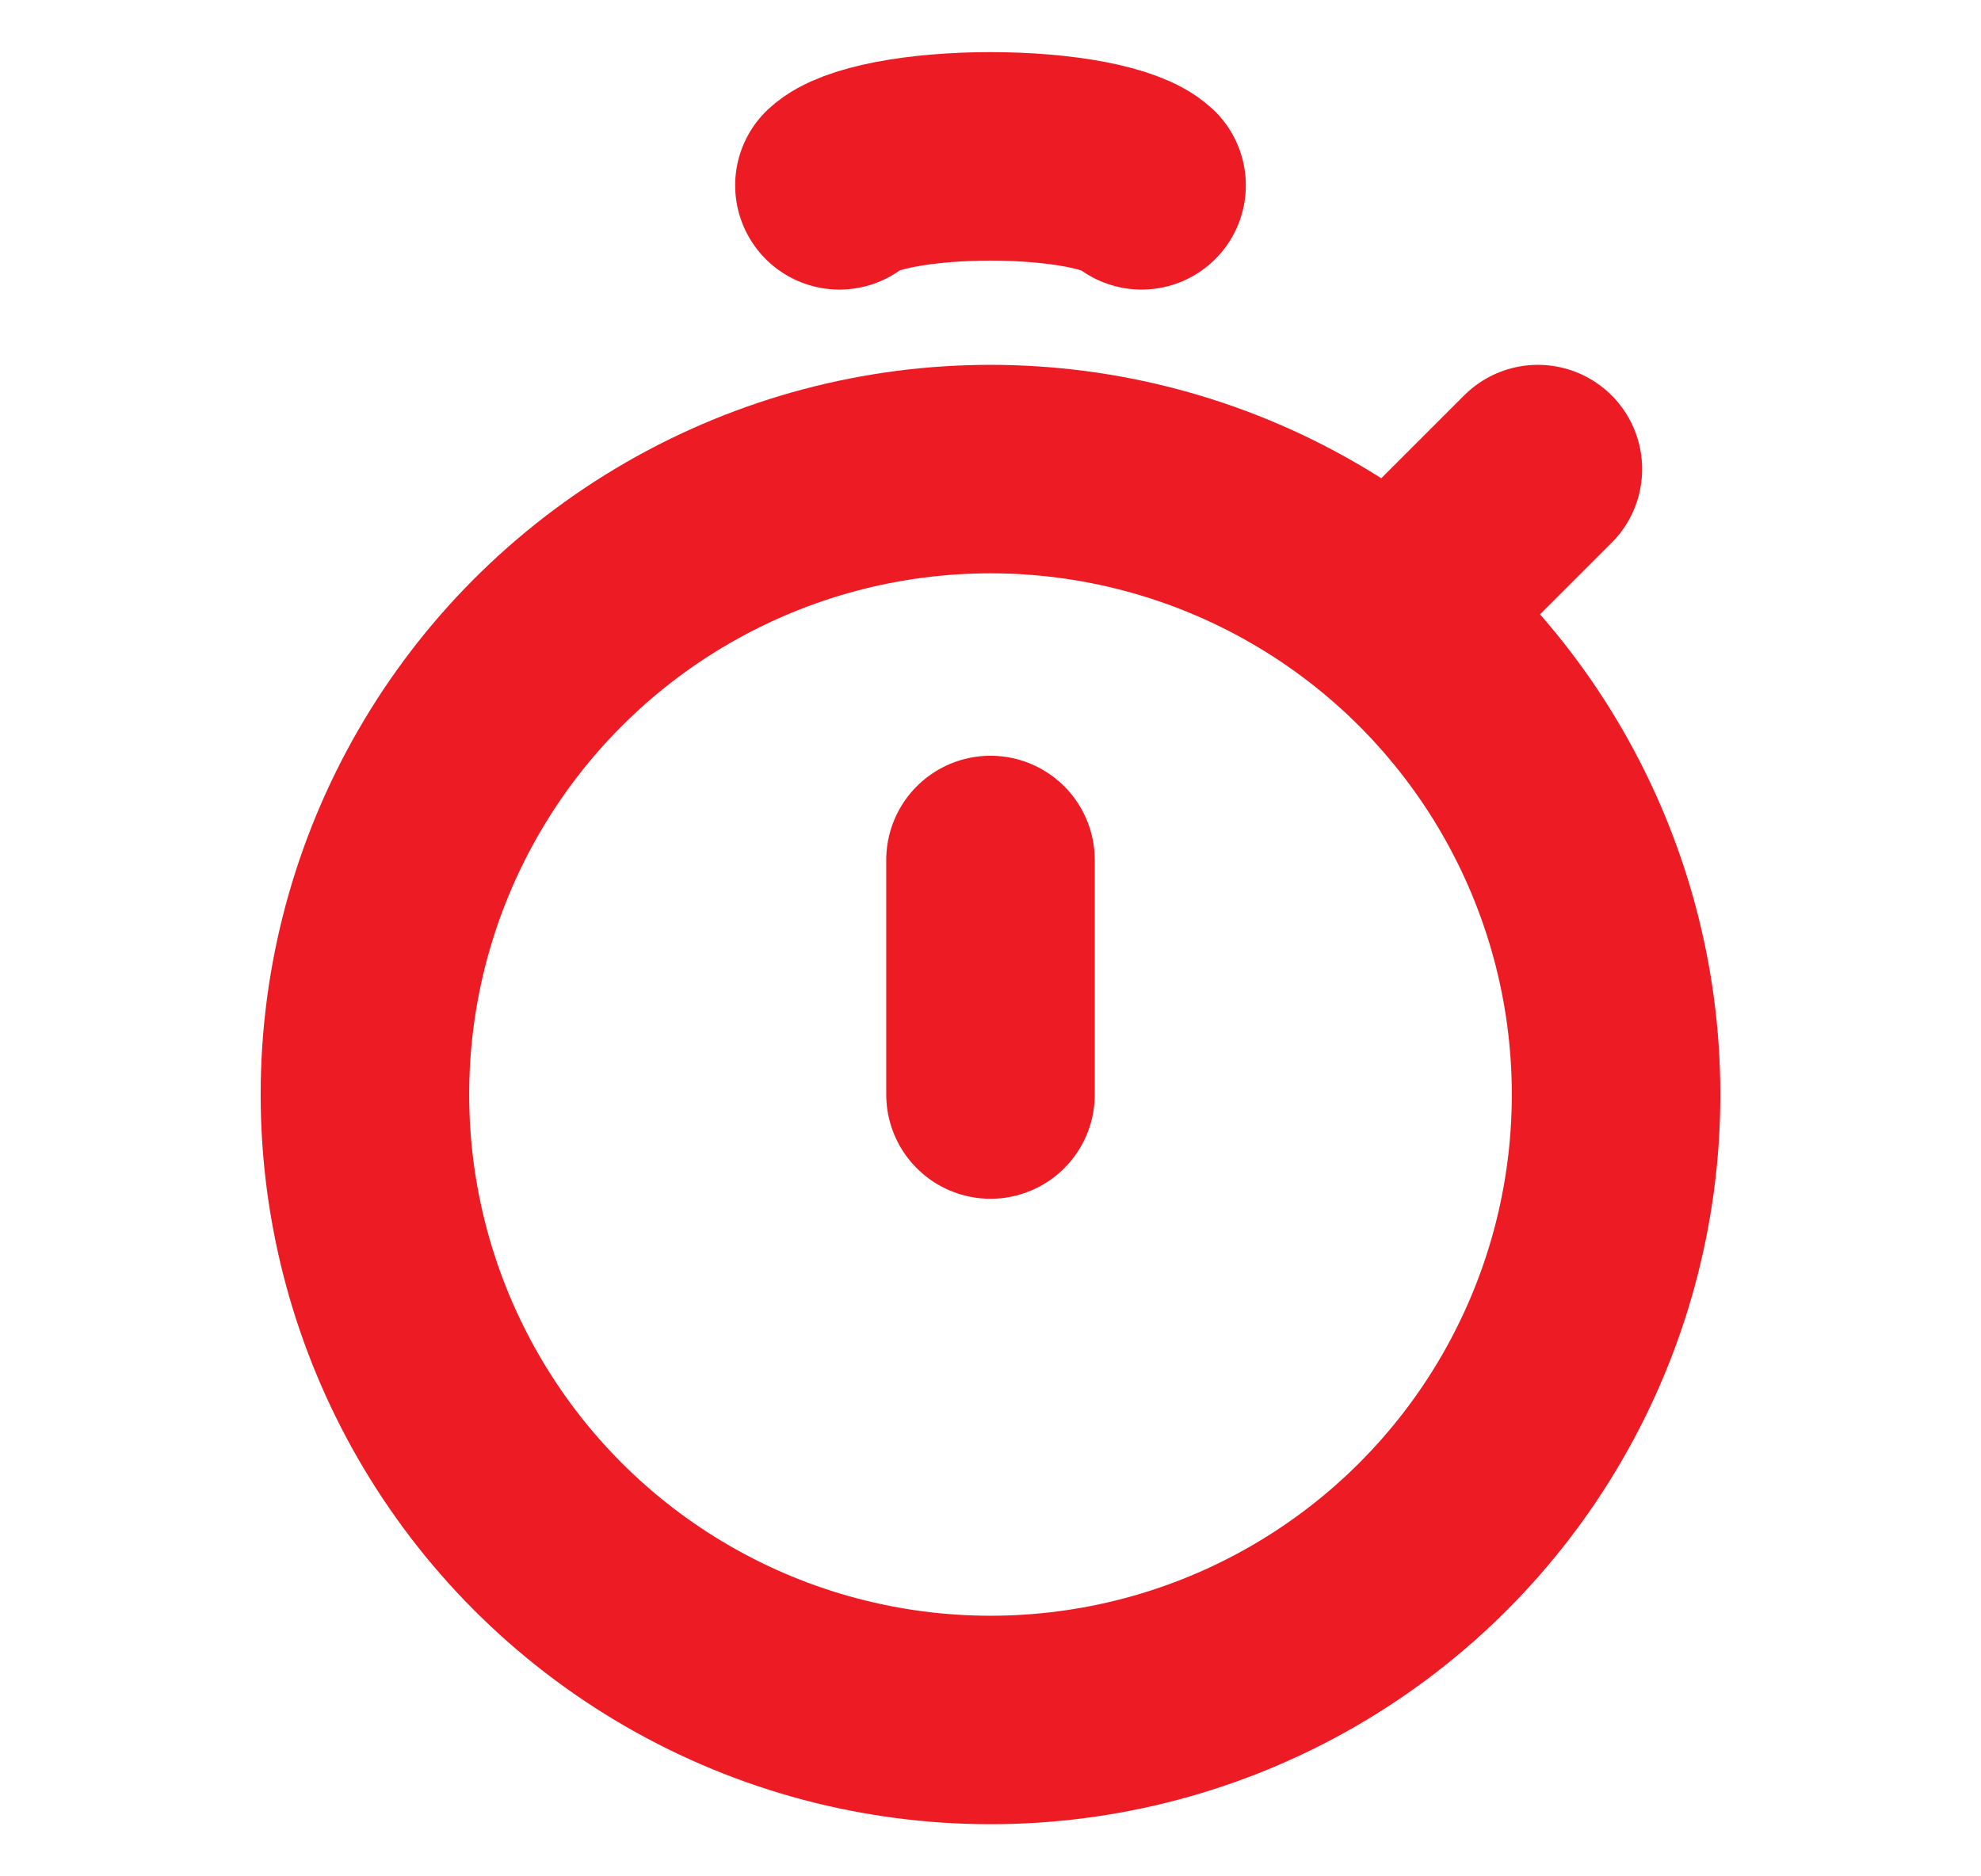
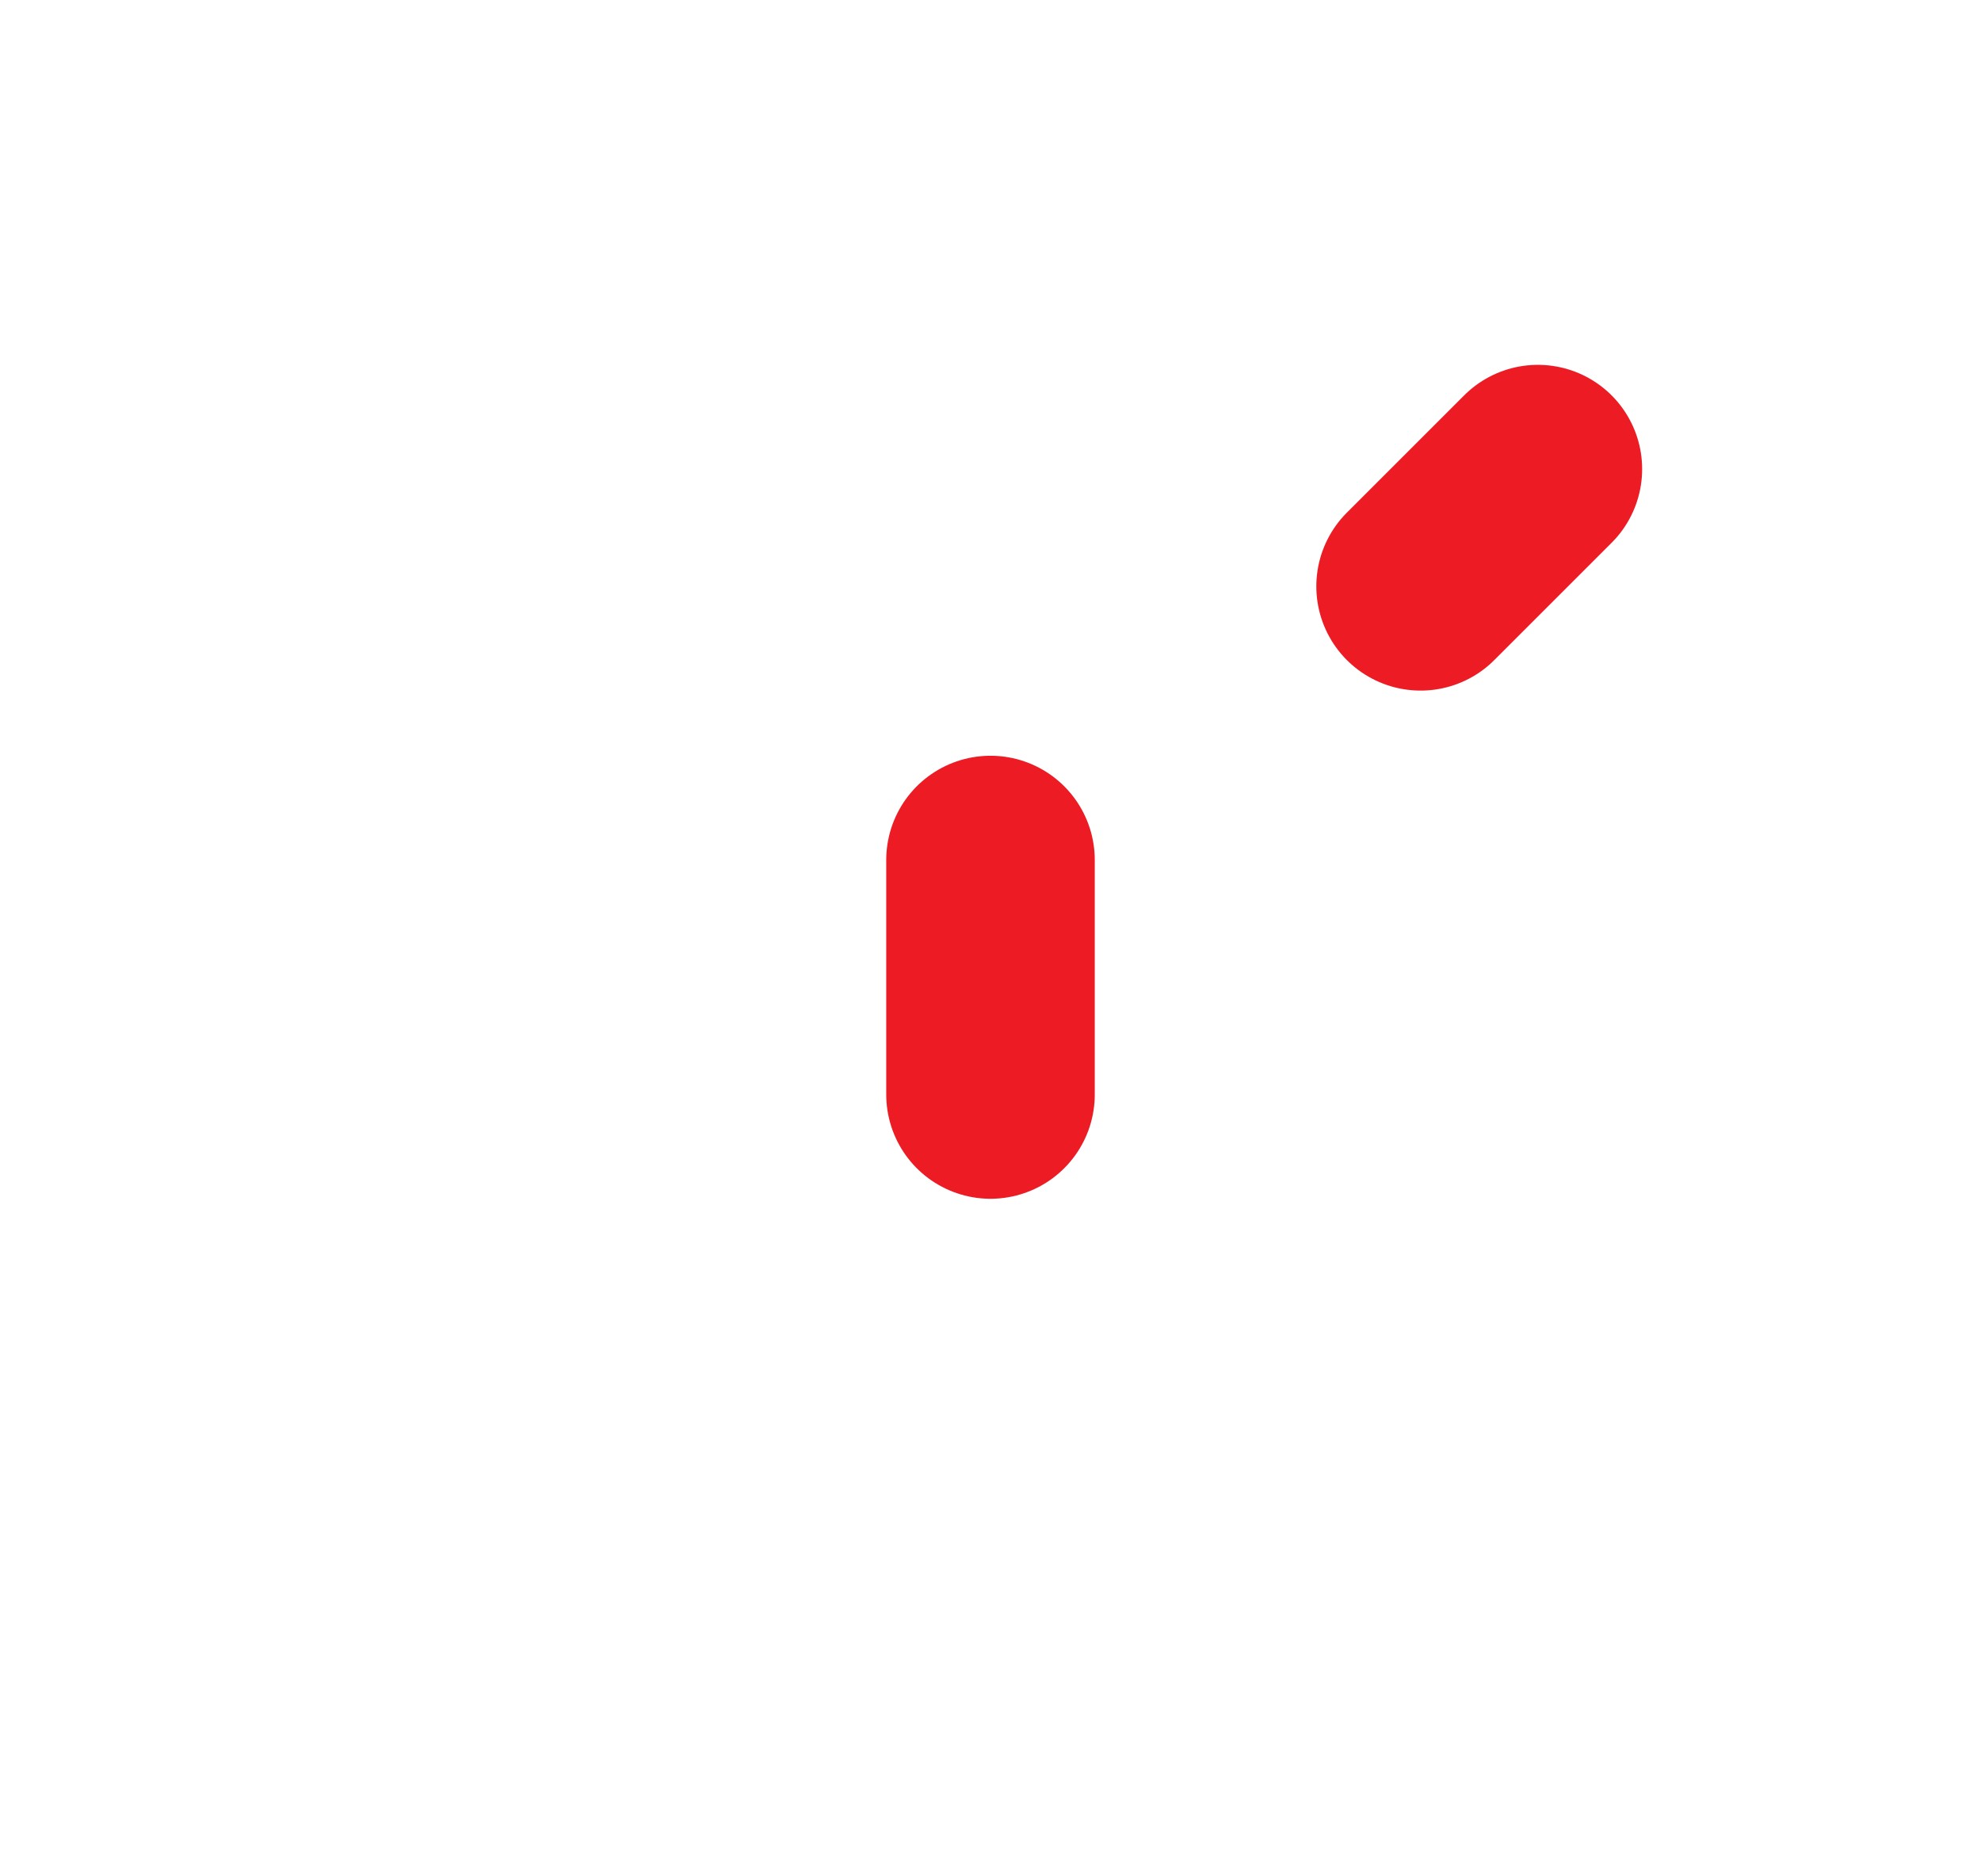
<svg xmlns="http://www.w3.org/2000/svg" width="19" height="18" viewBox="0 0 19 18" fill="none">
-   <circle cx="9.5" cy="10.5" r="6" stroke="#ED1C24" stroke-width="2" />
  <path d="M9.5 10.5L9.5 8.25" stroke="#ED1C24" stroke-width="2" stroke-linecap="round" />
  <path d="M13.625 5.625L14.75 4.5" stroke="#ED1C24" stroke-width="2" stroke-linecap="round" />
-   <path d="M8.051 1.778C8.137 1.698 8.325 1.628 8.587 1.577C8.849 1.527 9.17 1.5 9.5 1.5C9.83 1.5 10.151 1.527 10.413 1.577C10.675 1.628 10.863 1.698 10.949 1.778" stroke="#ED1C24" stroke-width="2" stroke-linecap="round" />
</svg>